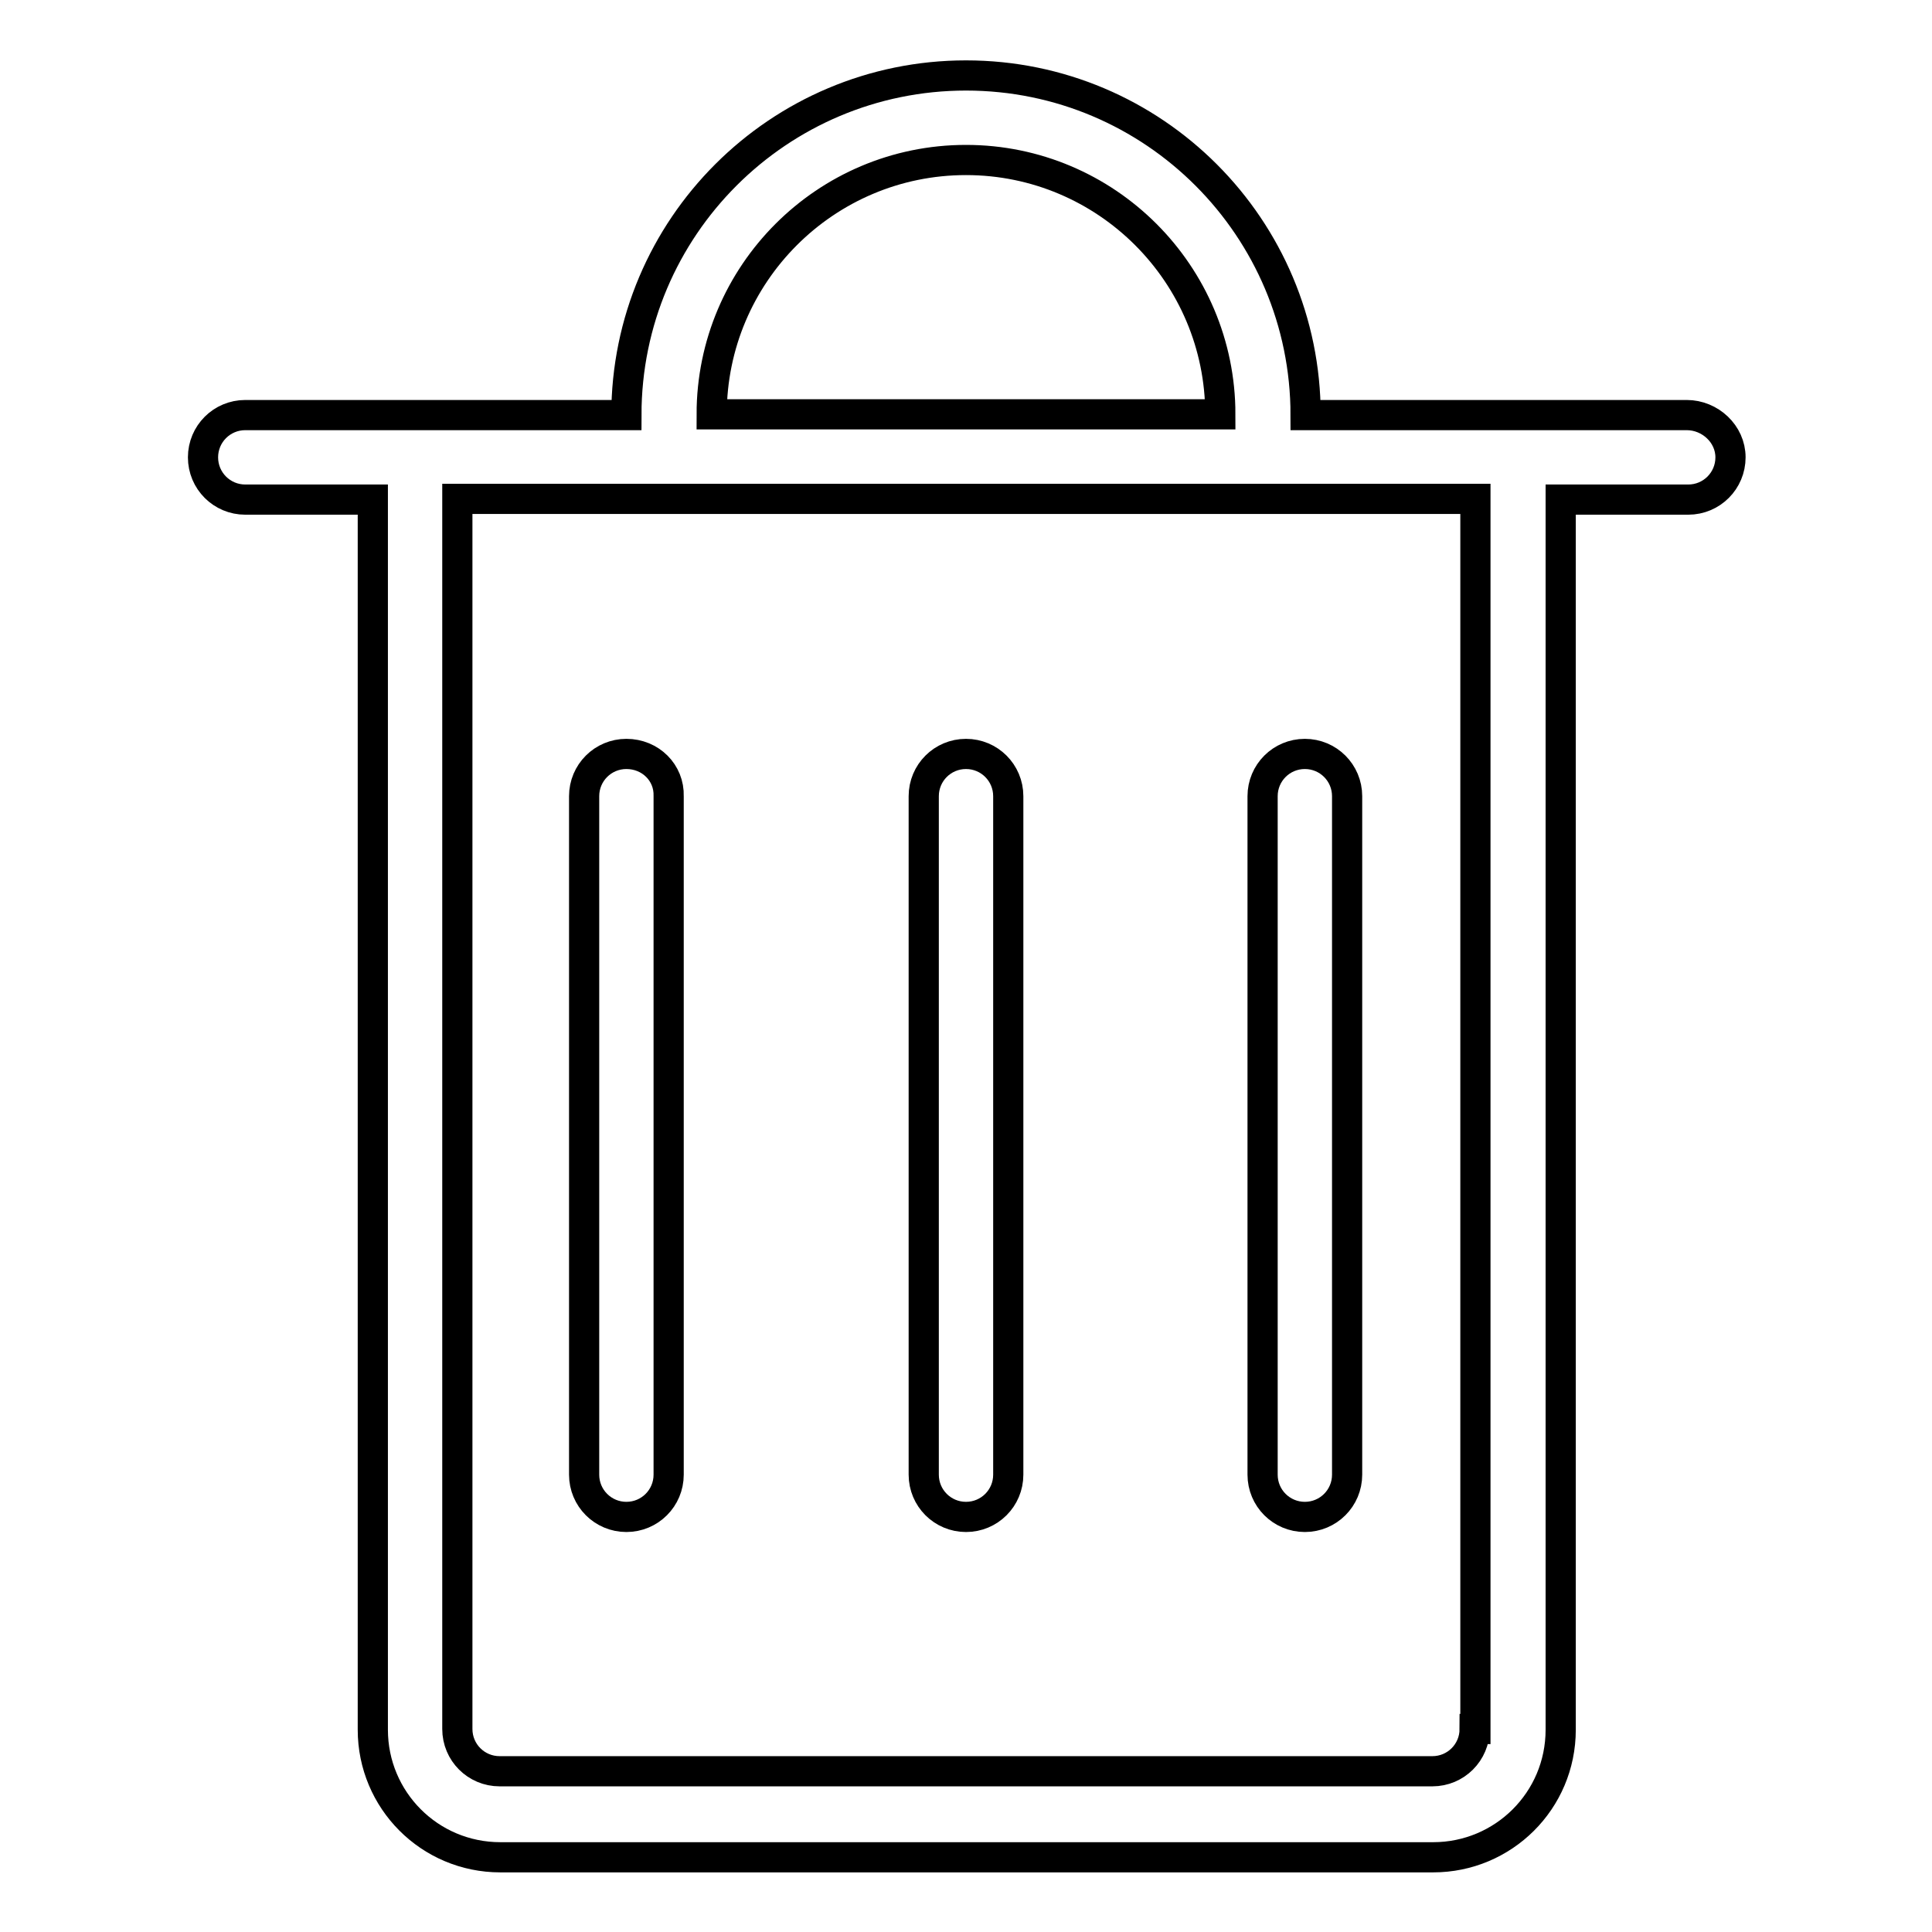
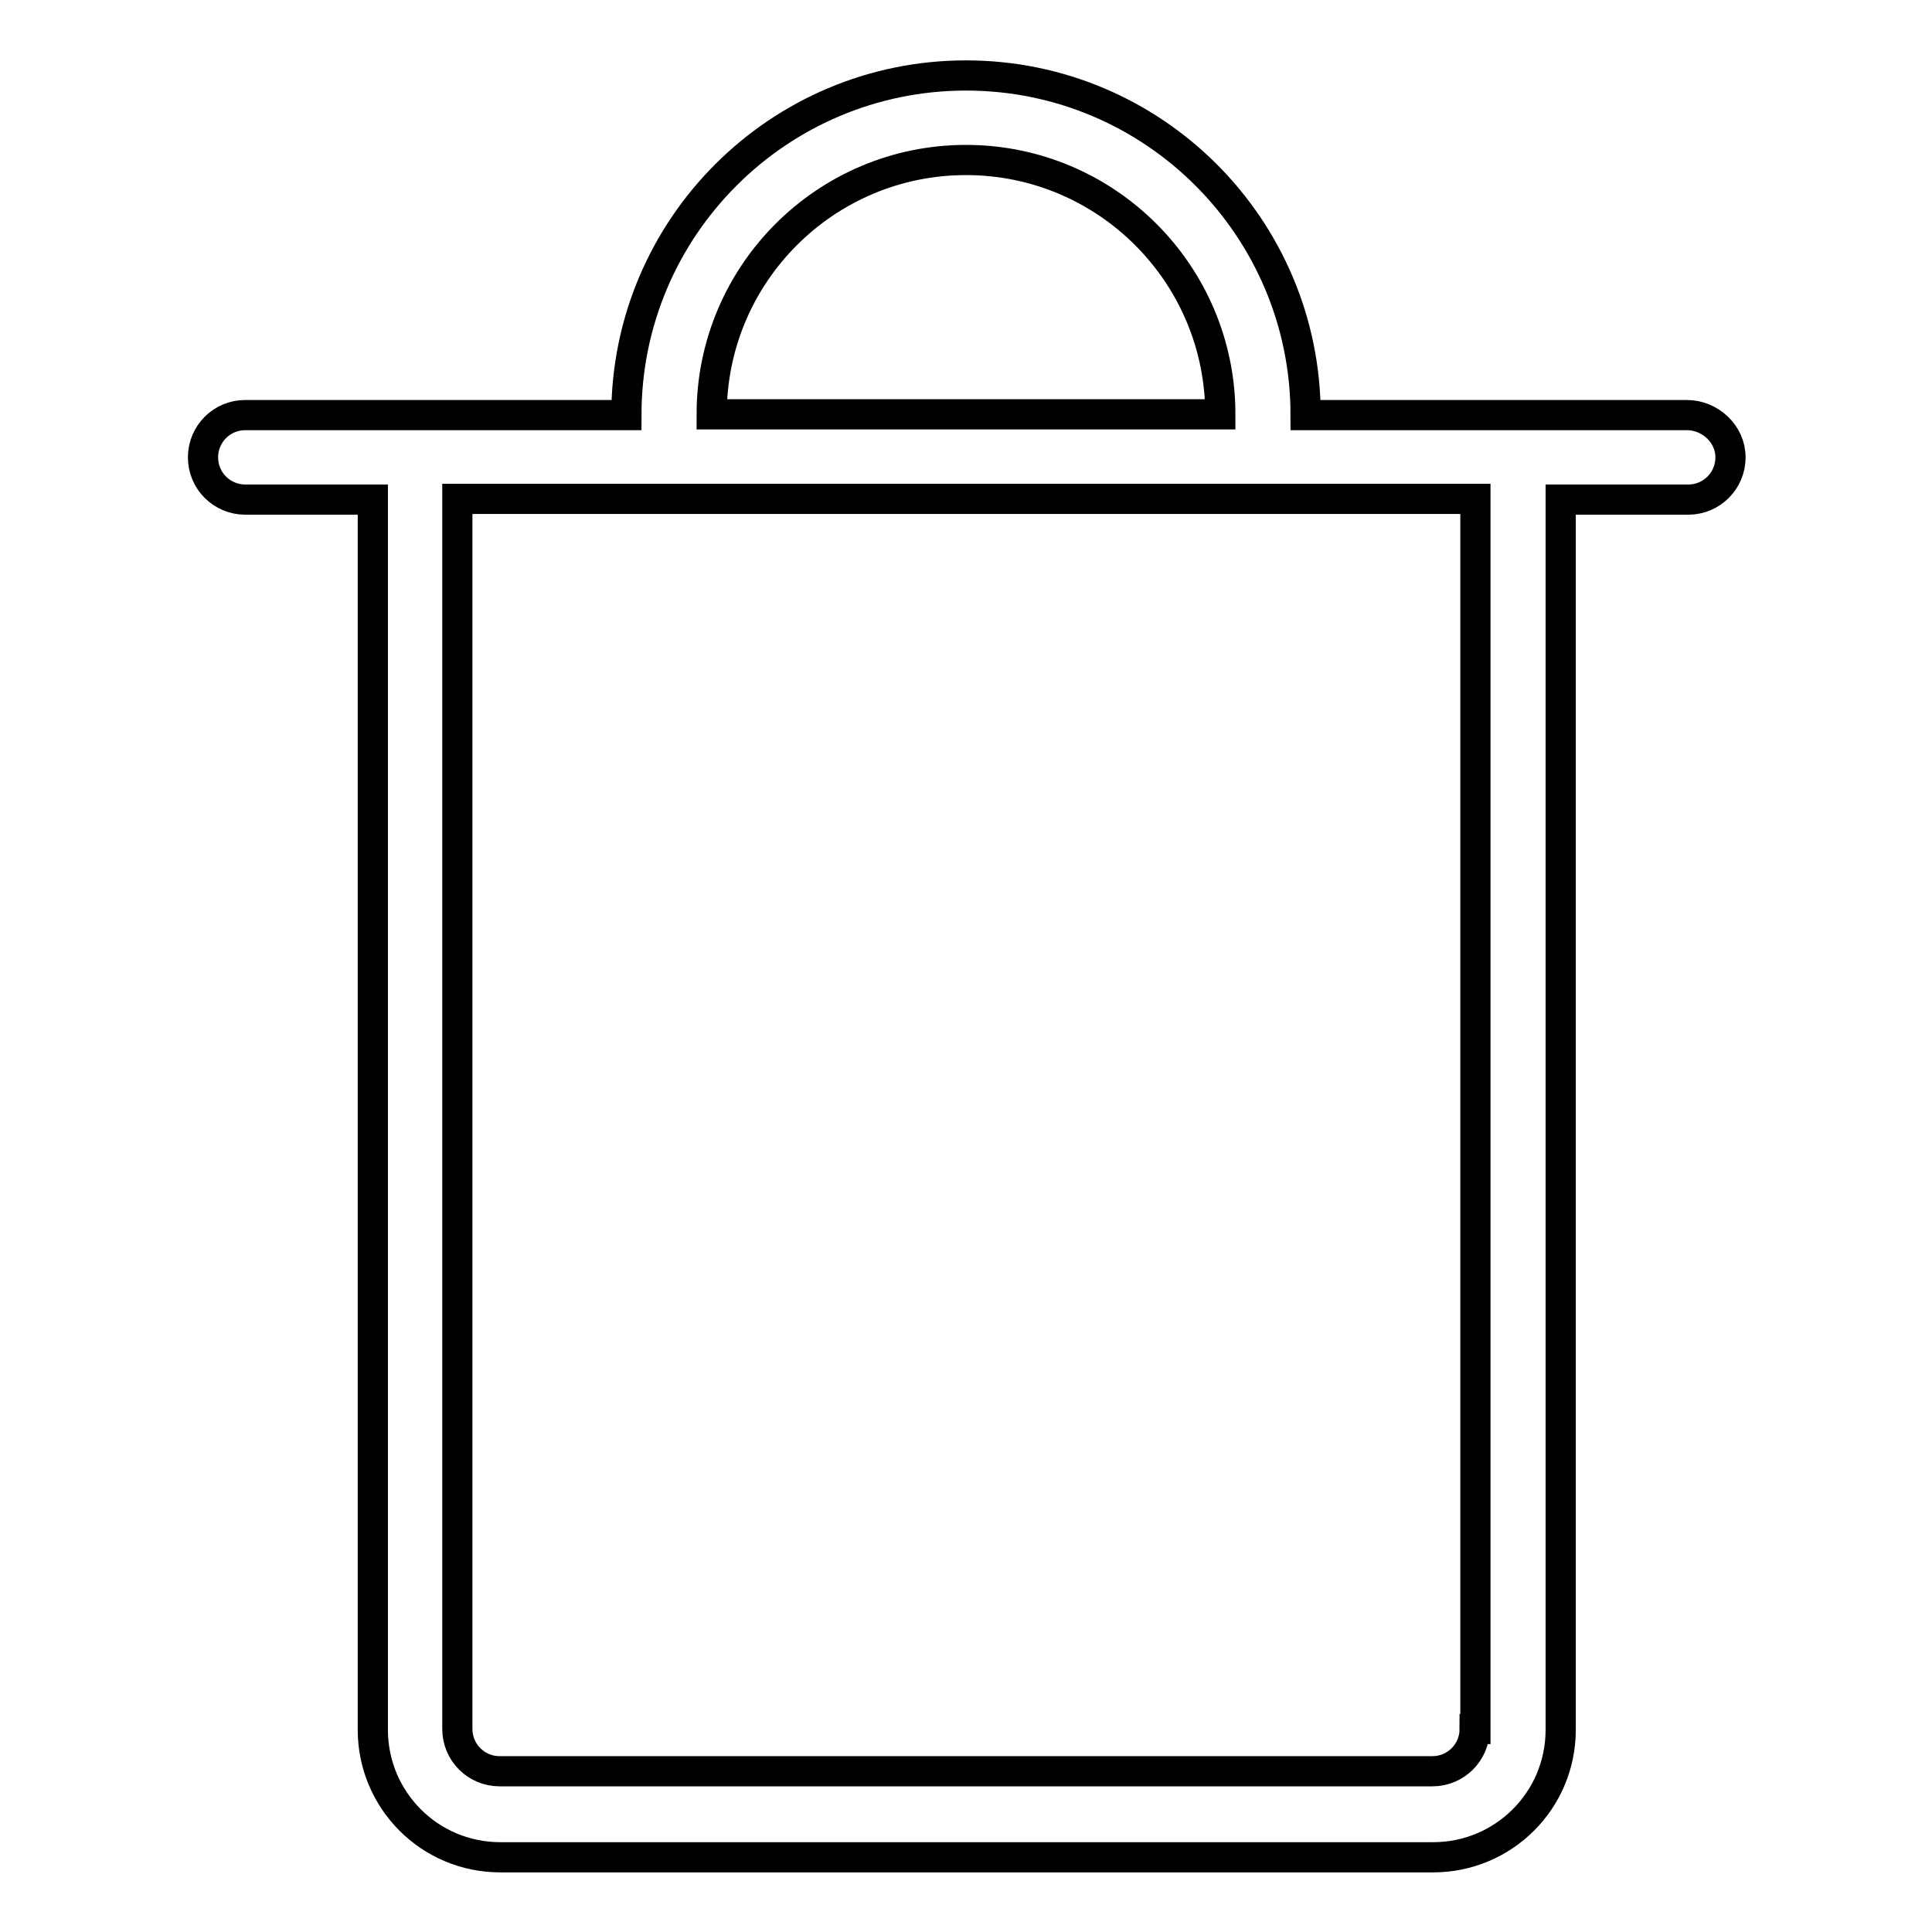
<svg xmlns="http://www.w3.org/2000/svg" version="1.1" x="0px" y="0px" viewBox="0 0 256 256" enable-background="new 0 0 256 256" xml:space="preserve">
  <g>
-     <path stroke-width="4" fill-opacity="0" stroke="#000000" d="M83,99.9c-3.1,0-5.6,2.5-5.6,5.6l0,0v89.9c0,3.1,2.5,5.6,5.6,5.6c3.1,0,5.6-2.5,5.6-5.6v-89.9 C88.7,102.4,86.2,99.9,83,99.9z M128,99.9c-3.1,0-5.6,2.5-5.6,5.6l0,0v89.9c0,3.1,2.5,5.6,5.6,5.6c3.1,0,5.6-2.5,5.6-5.6v-89.9 C133.6,102.4,131.1,99.9,128,99.9z M167.3,195.4c0,3.1,2.5,5.6,5.6,5.6c3.1,0,5.6-2.5,5.6-5.6v-89.9c0-3.1-2.5-5.6-5.6-5.6 c-3.1,0-5.6,2.5-5.6,5.6V195.4z" />
    <path stroke-width="4" fill-opacity="0" stroke="#000000" d="M223.5,55H173c0-24.8-20.1-45-45-45c-24.8,0-45,20.1-45,45H32.5c-3.1,0-5.6,2.5-5.6,5.6s2.5,5.6,5.6,5.6 h16.9v163c0,9.3,7.5,16.9,16.9,16.9l0,0h123.6c9.3,0,16.9-7.5,16.9-16.9v-163h16.9c3.1,0,5.6-2.5,5.6-5.6S226.6,55,223.5,55z  M128,21.2c18.6,0,33.7,15.1,33.7,33.7l0,0H94.3C94.3,36.3,109.4,21.2,128,21.2z M195.4,229.1c0,3.1-2.5,5.6-5.6,5.6H66.2 c-3.1,0-5.6-2.5-5.6-5.6v-163h134.9V229.1z" />
  </g>
</svg>